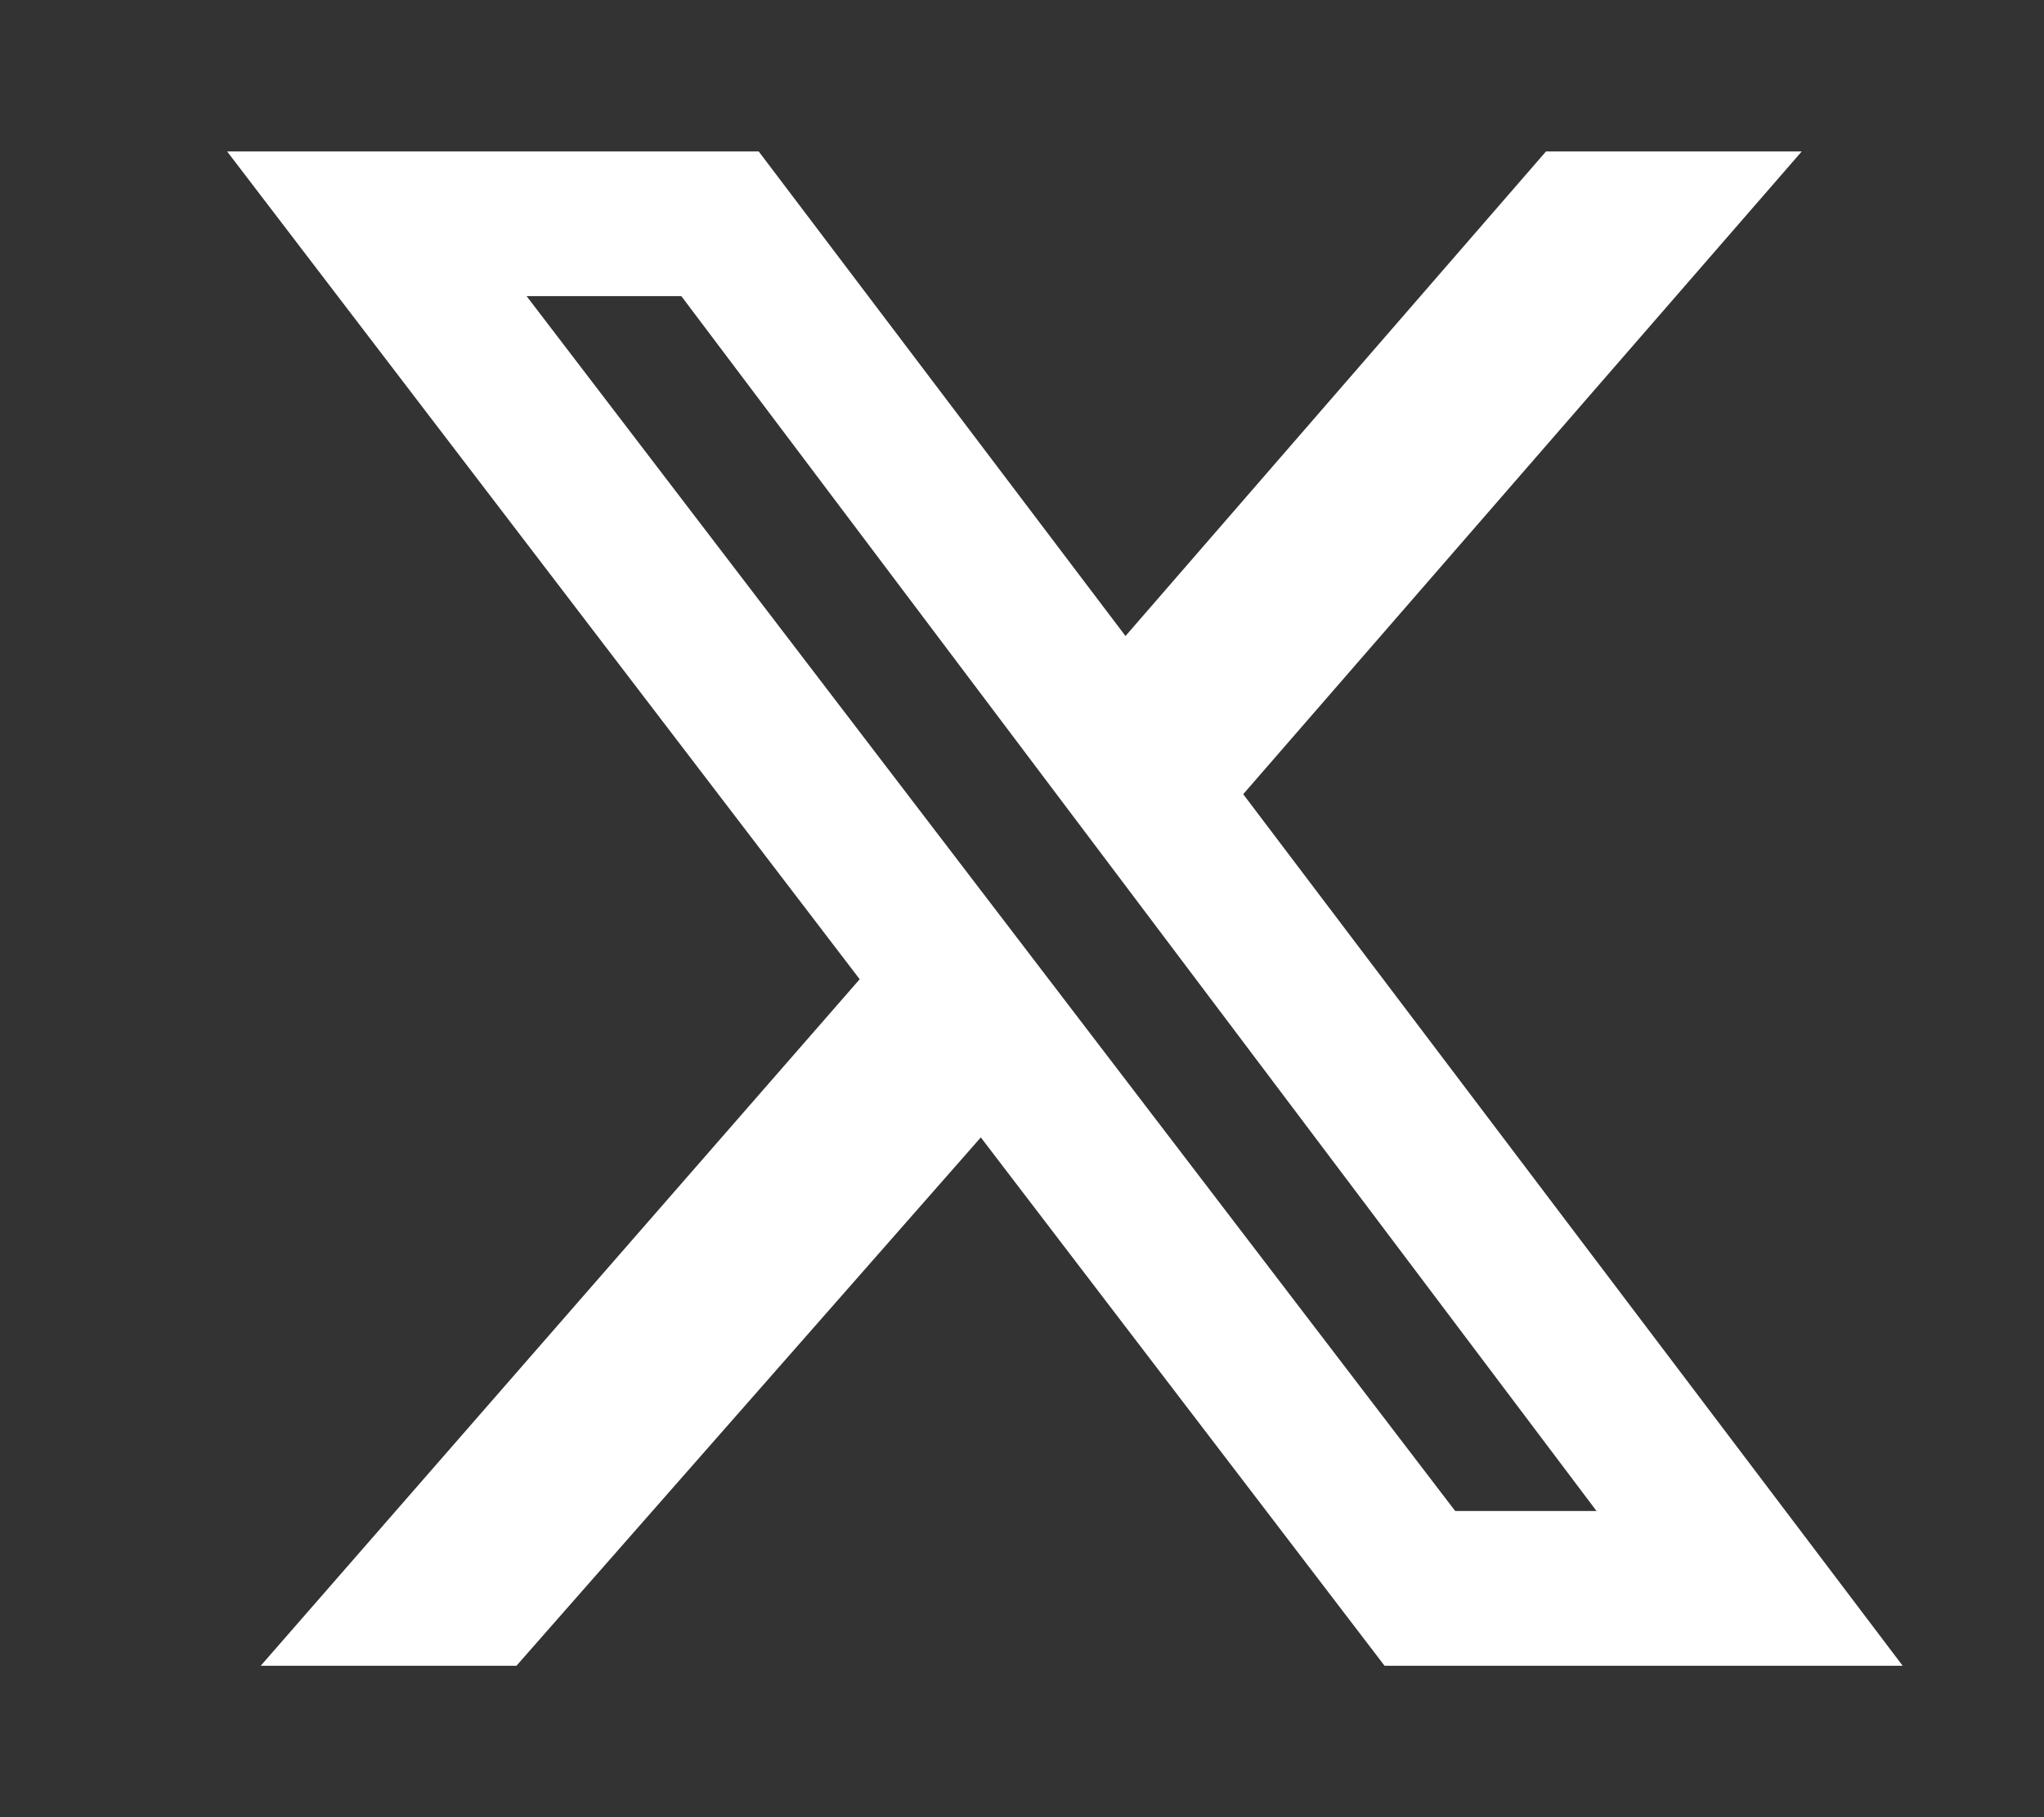
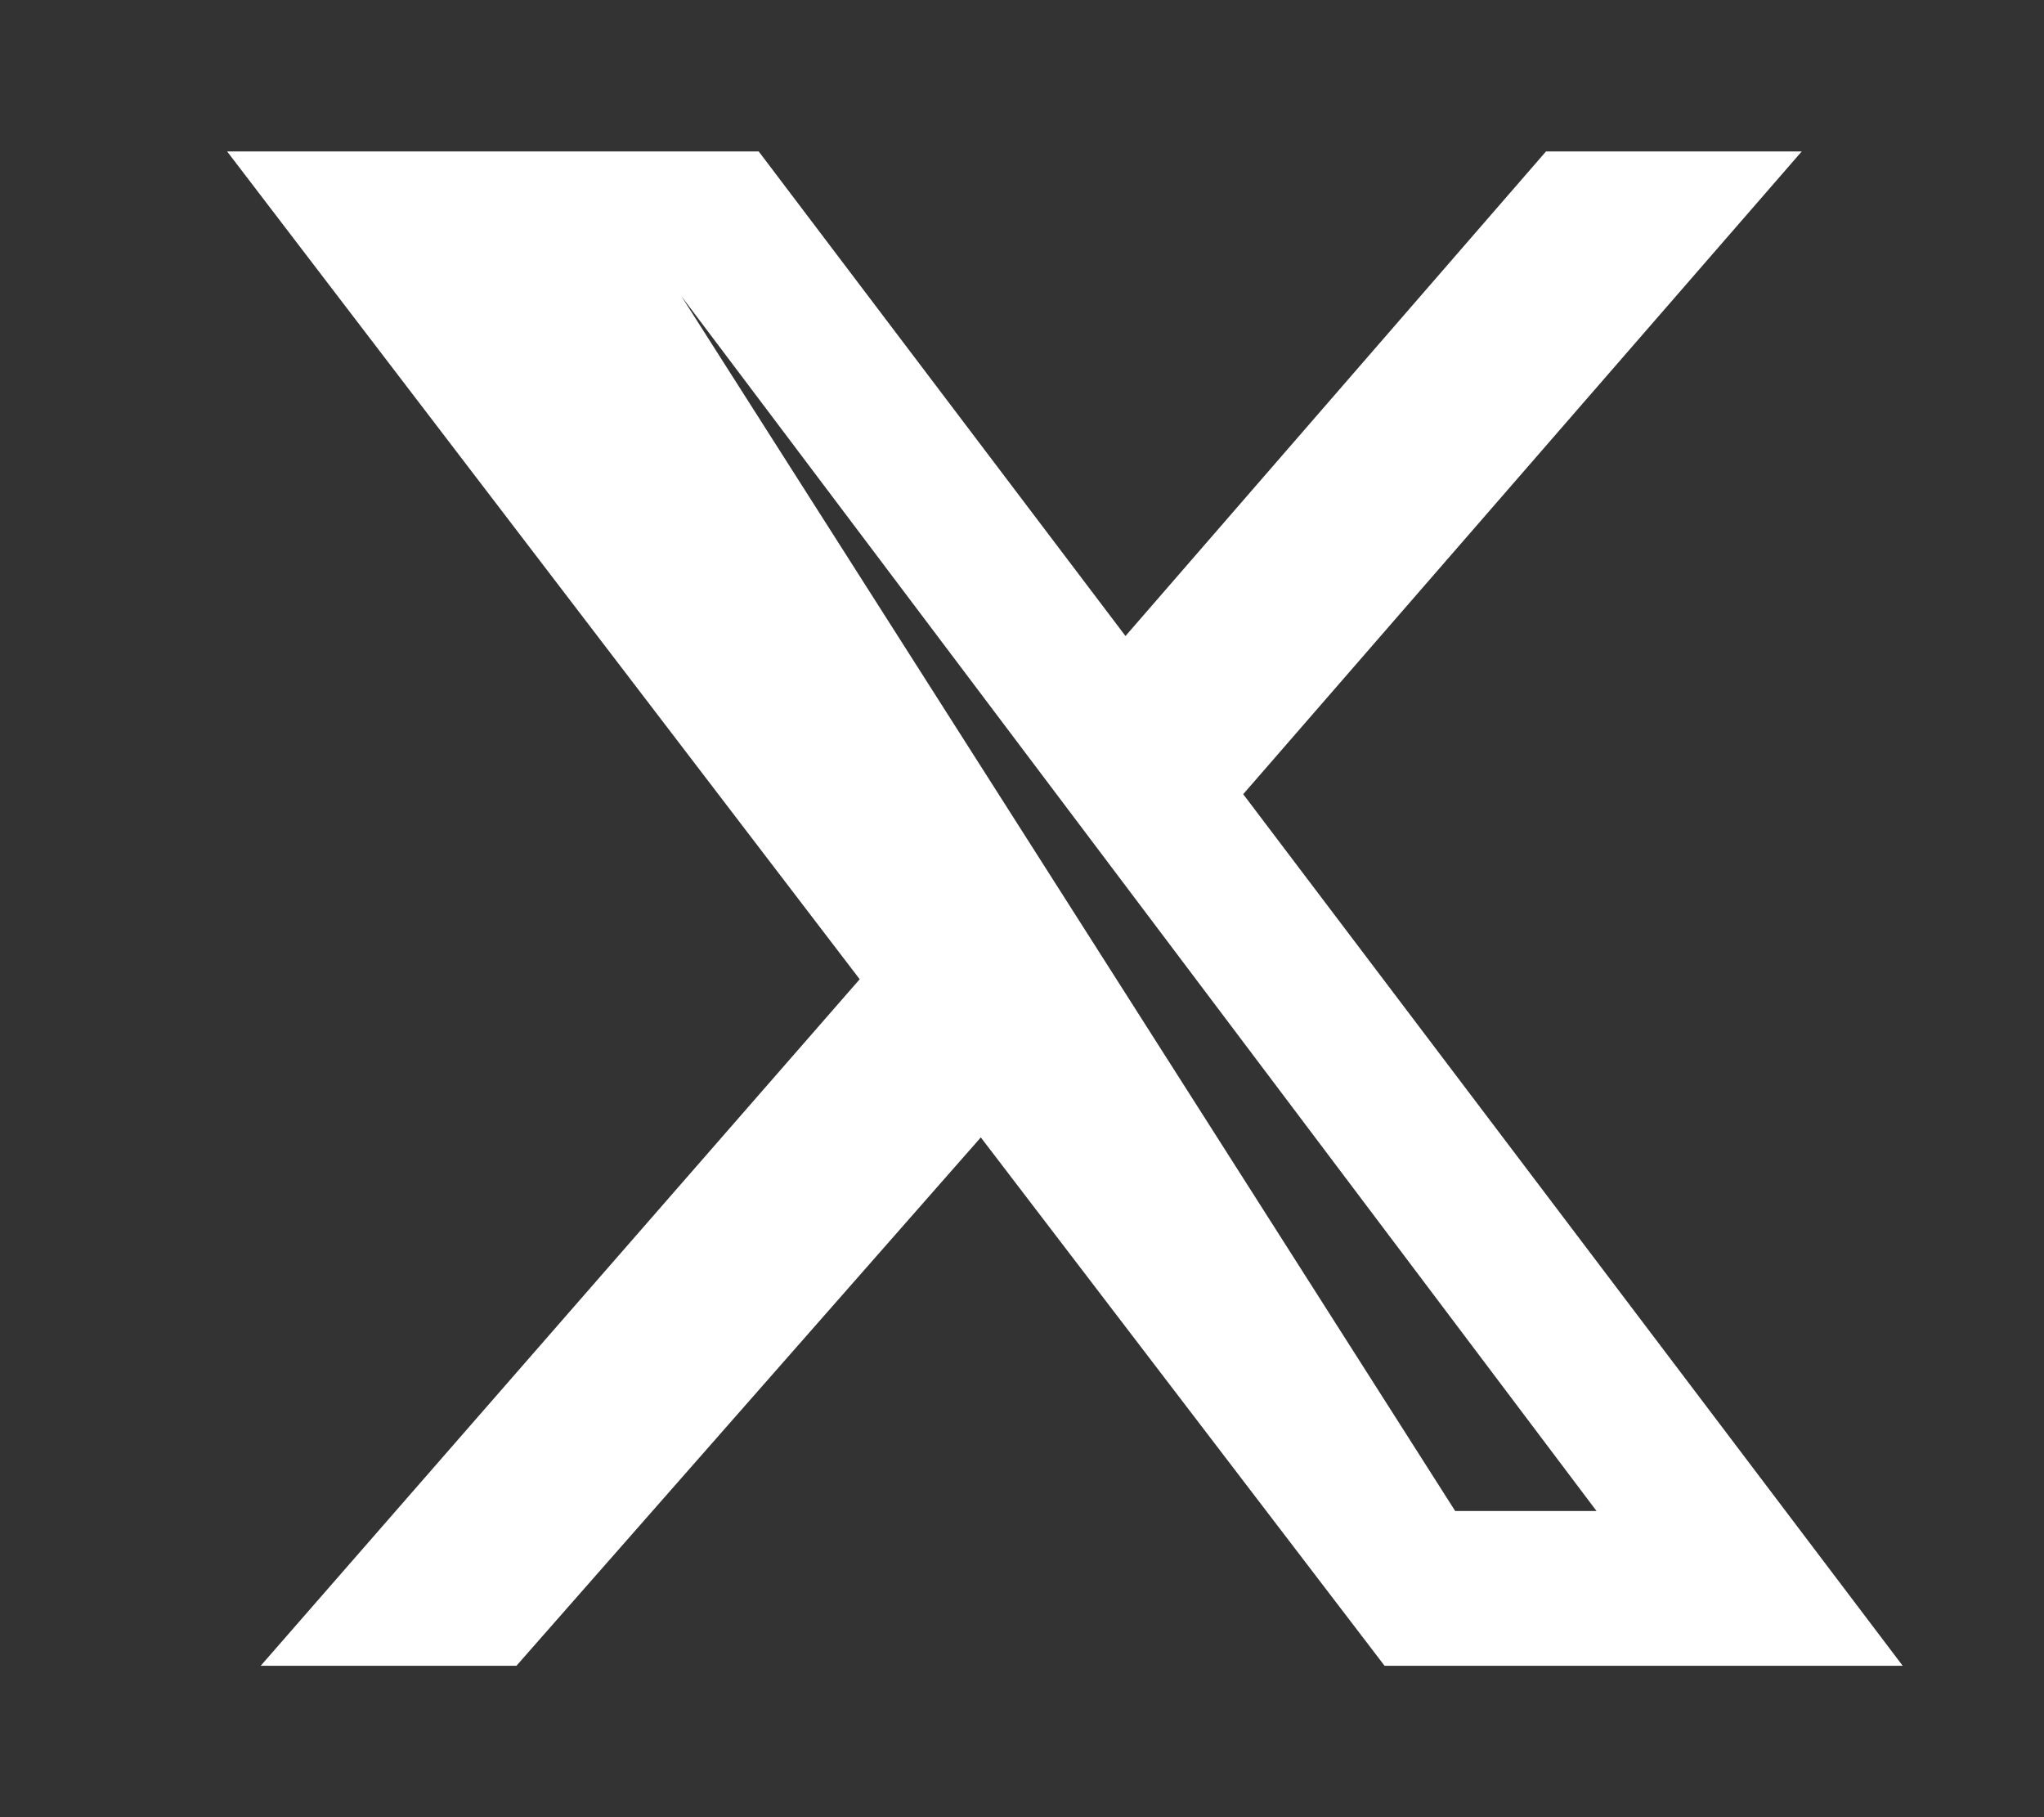
<svg xmlns="http://www.w3.org/2000/svg" width="27" height="24" viewBox="0 0 27 24" fill="none">
  <rect x="0" y="0" width="27" height="24" fill="#333333" stroke="none" />
-   <path d="M20.422 2H23.8L16.422 10.489L25.133 22H18.289L12.956 15.022L6.822 22H3.444L11.356 12.933L3 2H10.022L14.867 8.4L20.422 2ZM19.222 19.956H21.089L9 3.911H6.956L19.222 19.956Z" fill="white" />
+   <path d="M20.422 2H23.8L16.422 10.489L25.133 22H18.289L12.956 15.022L6.822 22H3.444L11.356 12.933L3 2H10.022L14.867 8.4L20.422 2ZM19.222 19.956H21.089L9 3.911L19.222 19.956Z" fill="white" />
</svg>